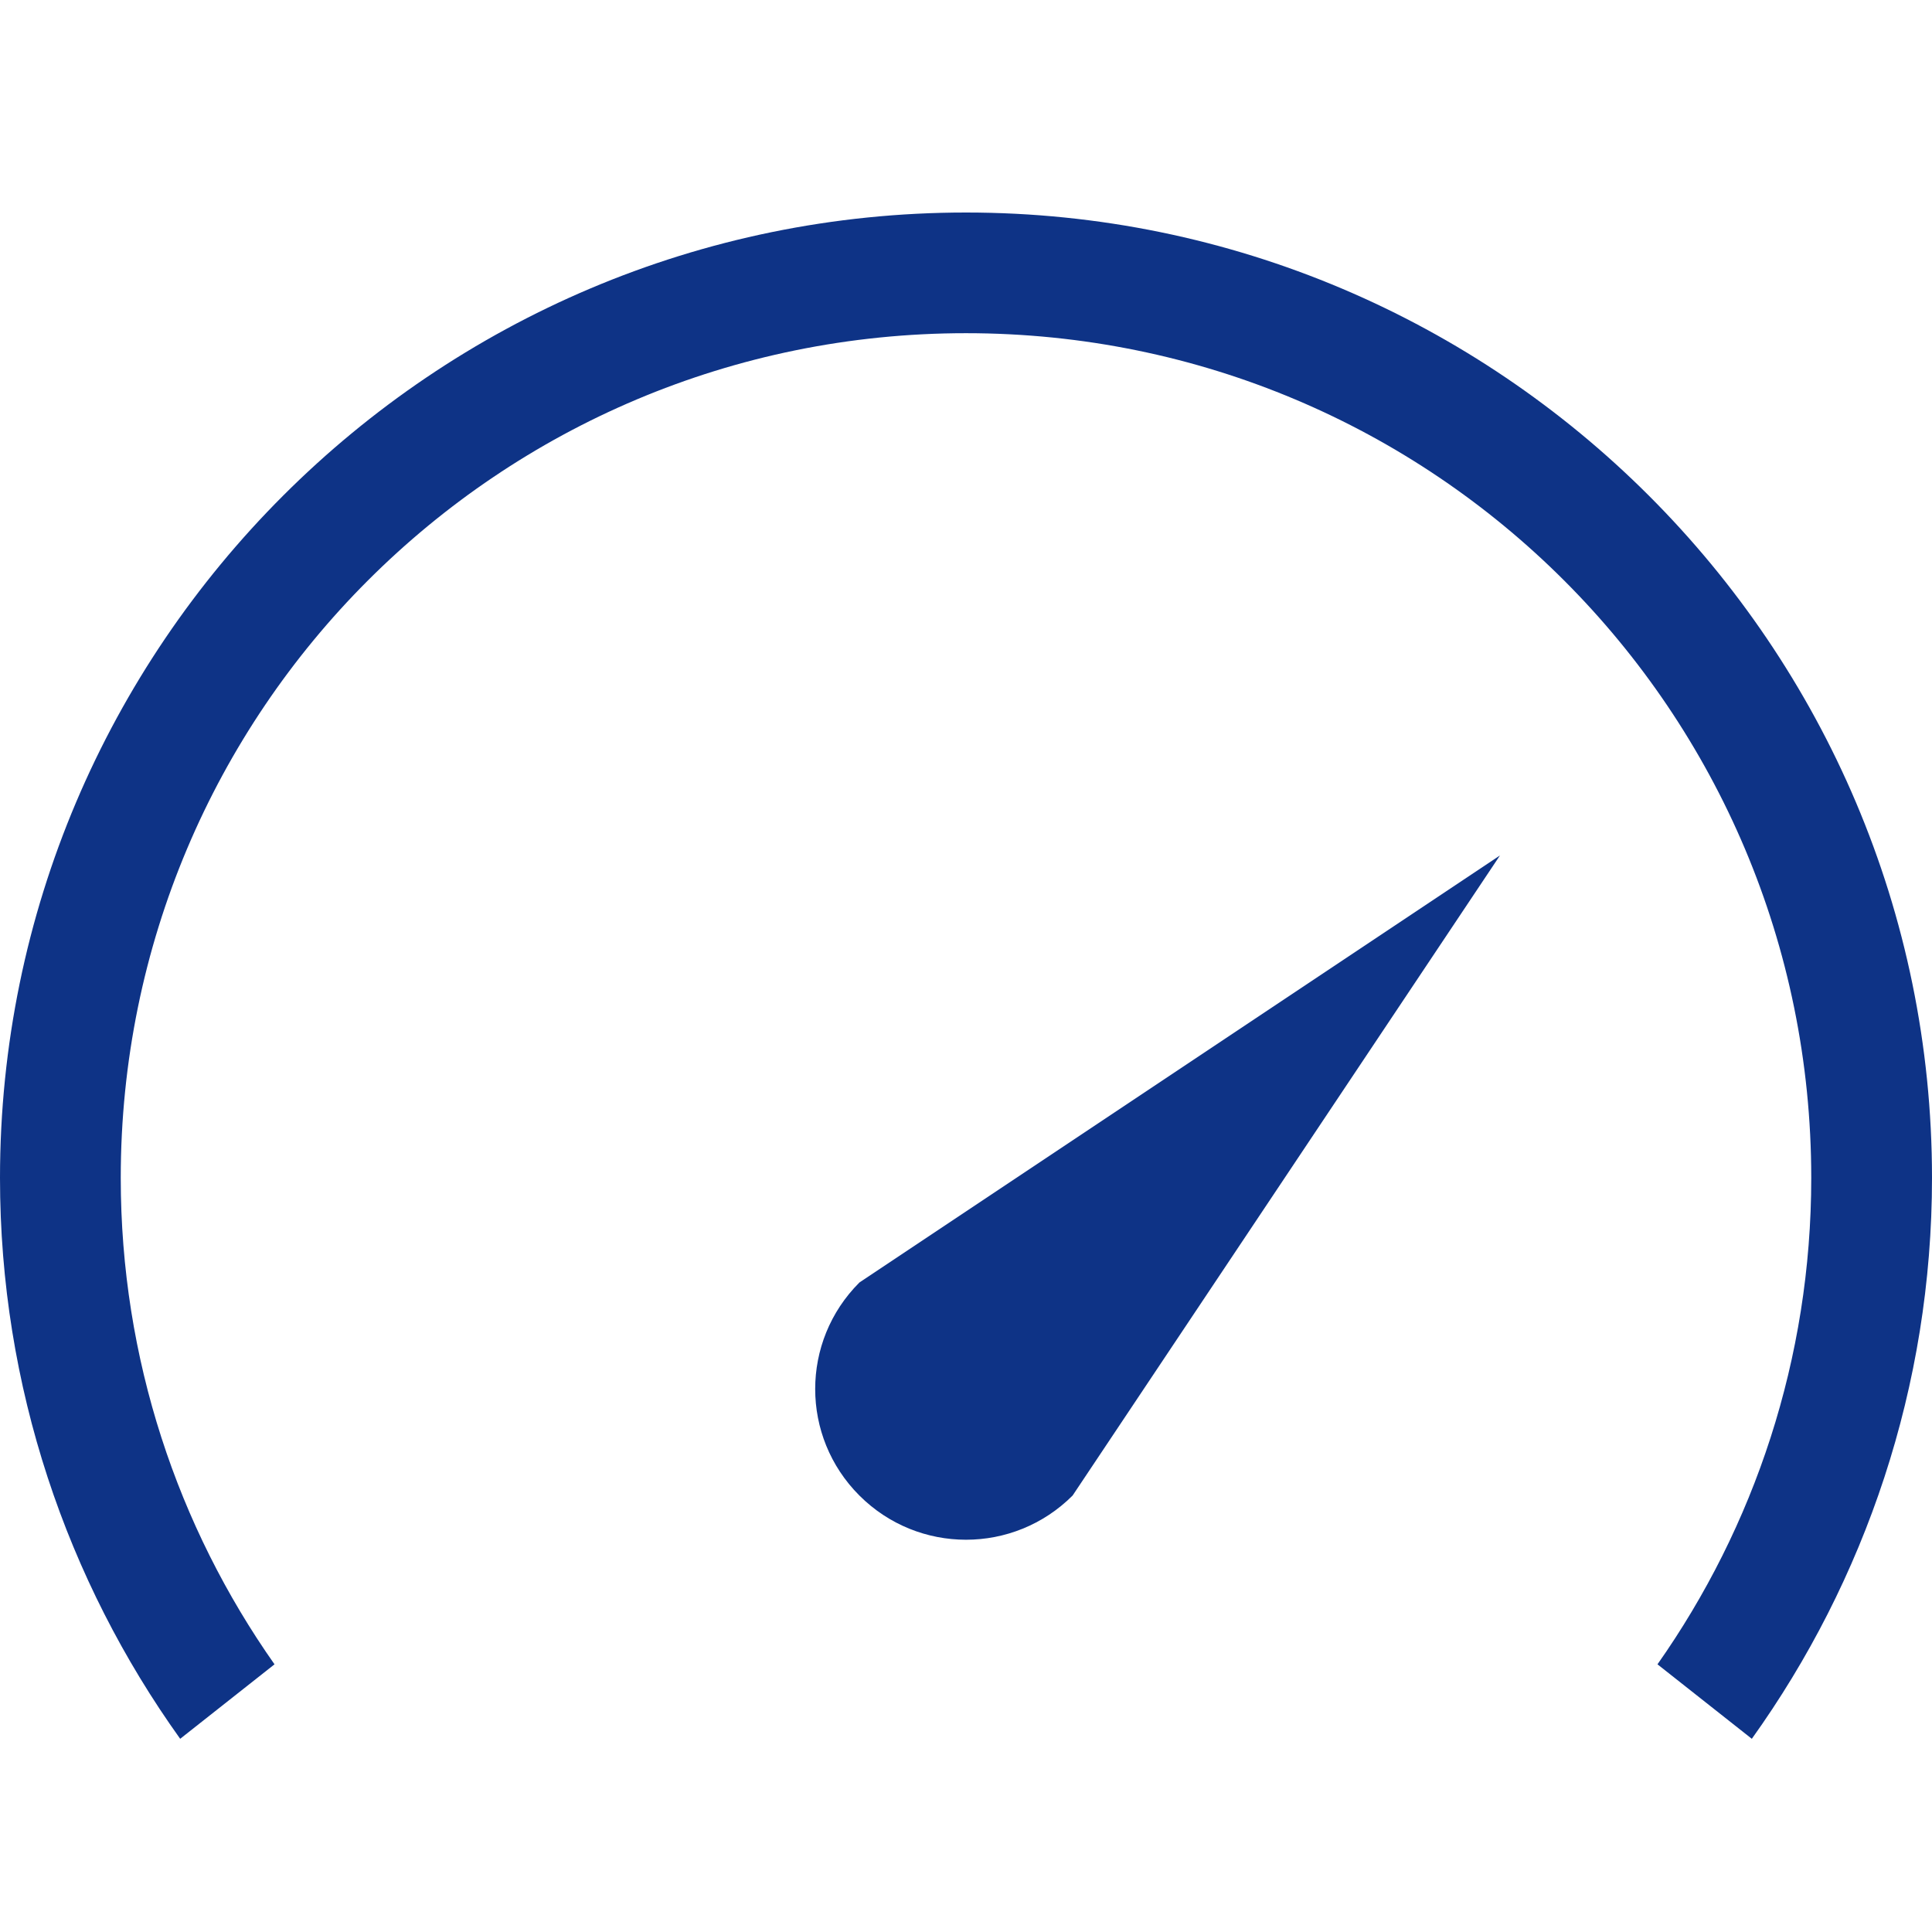
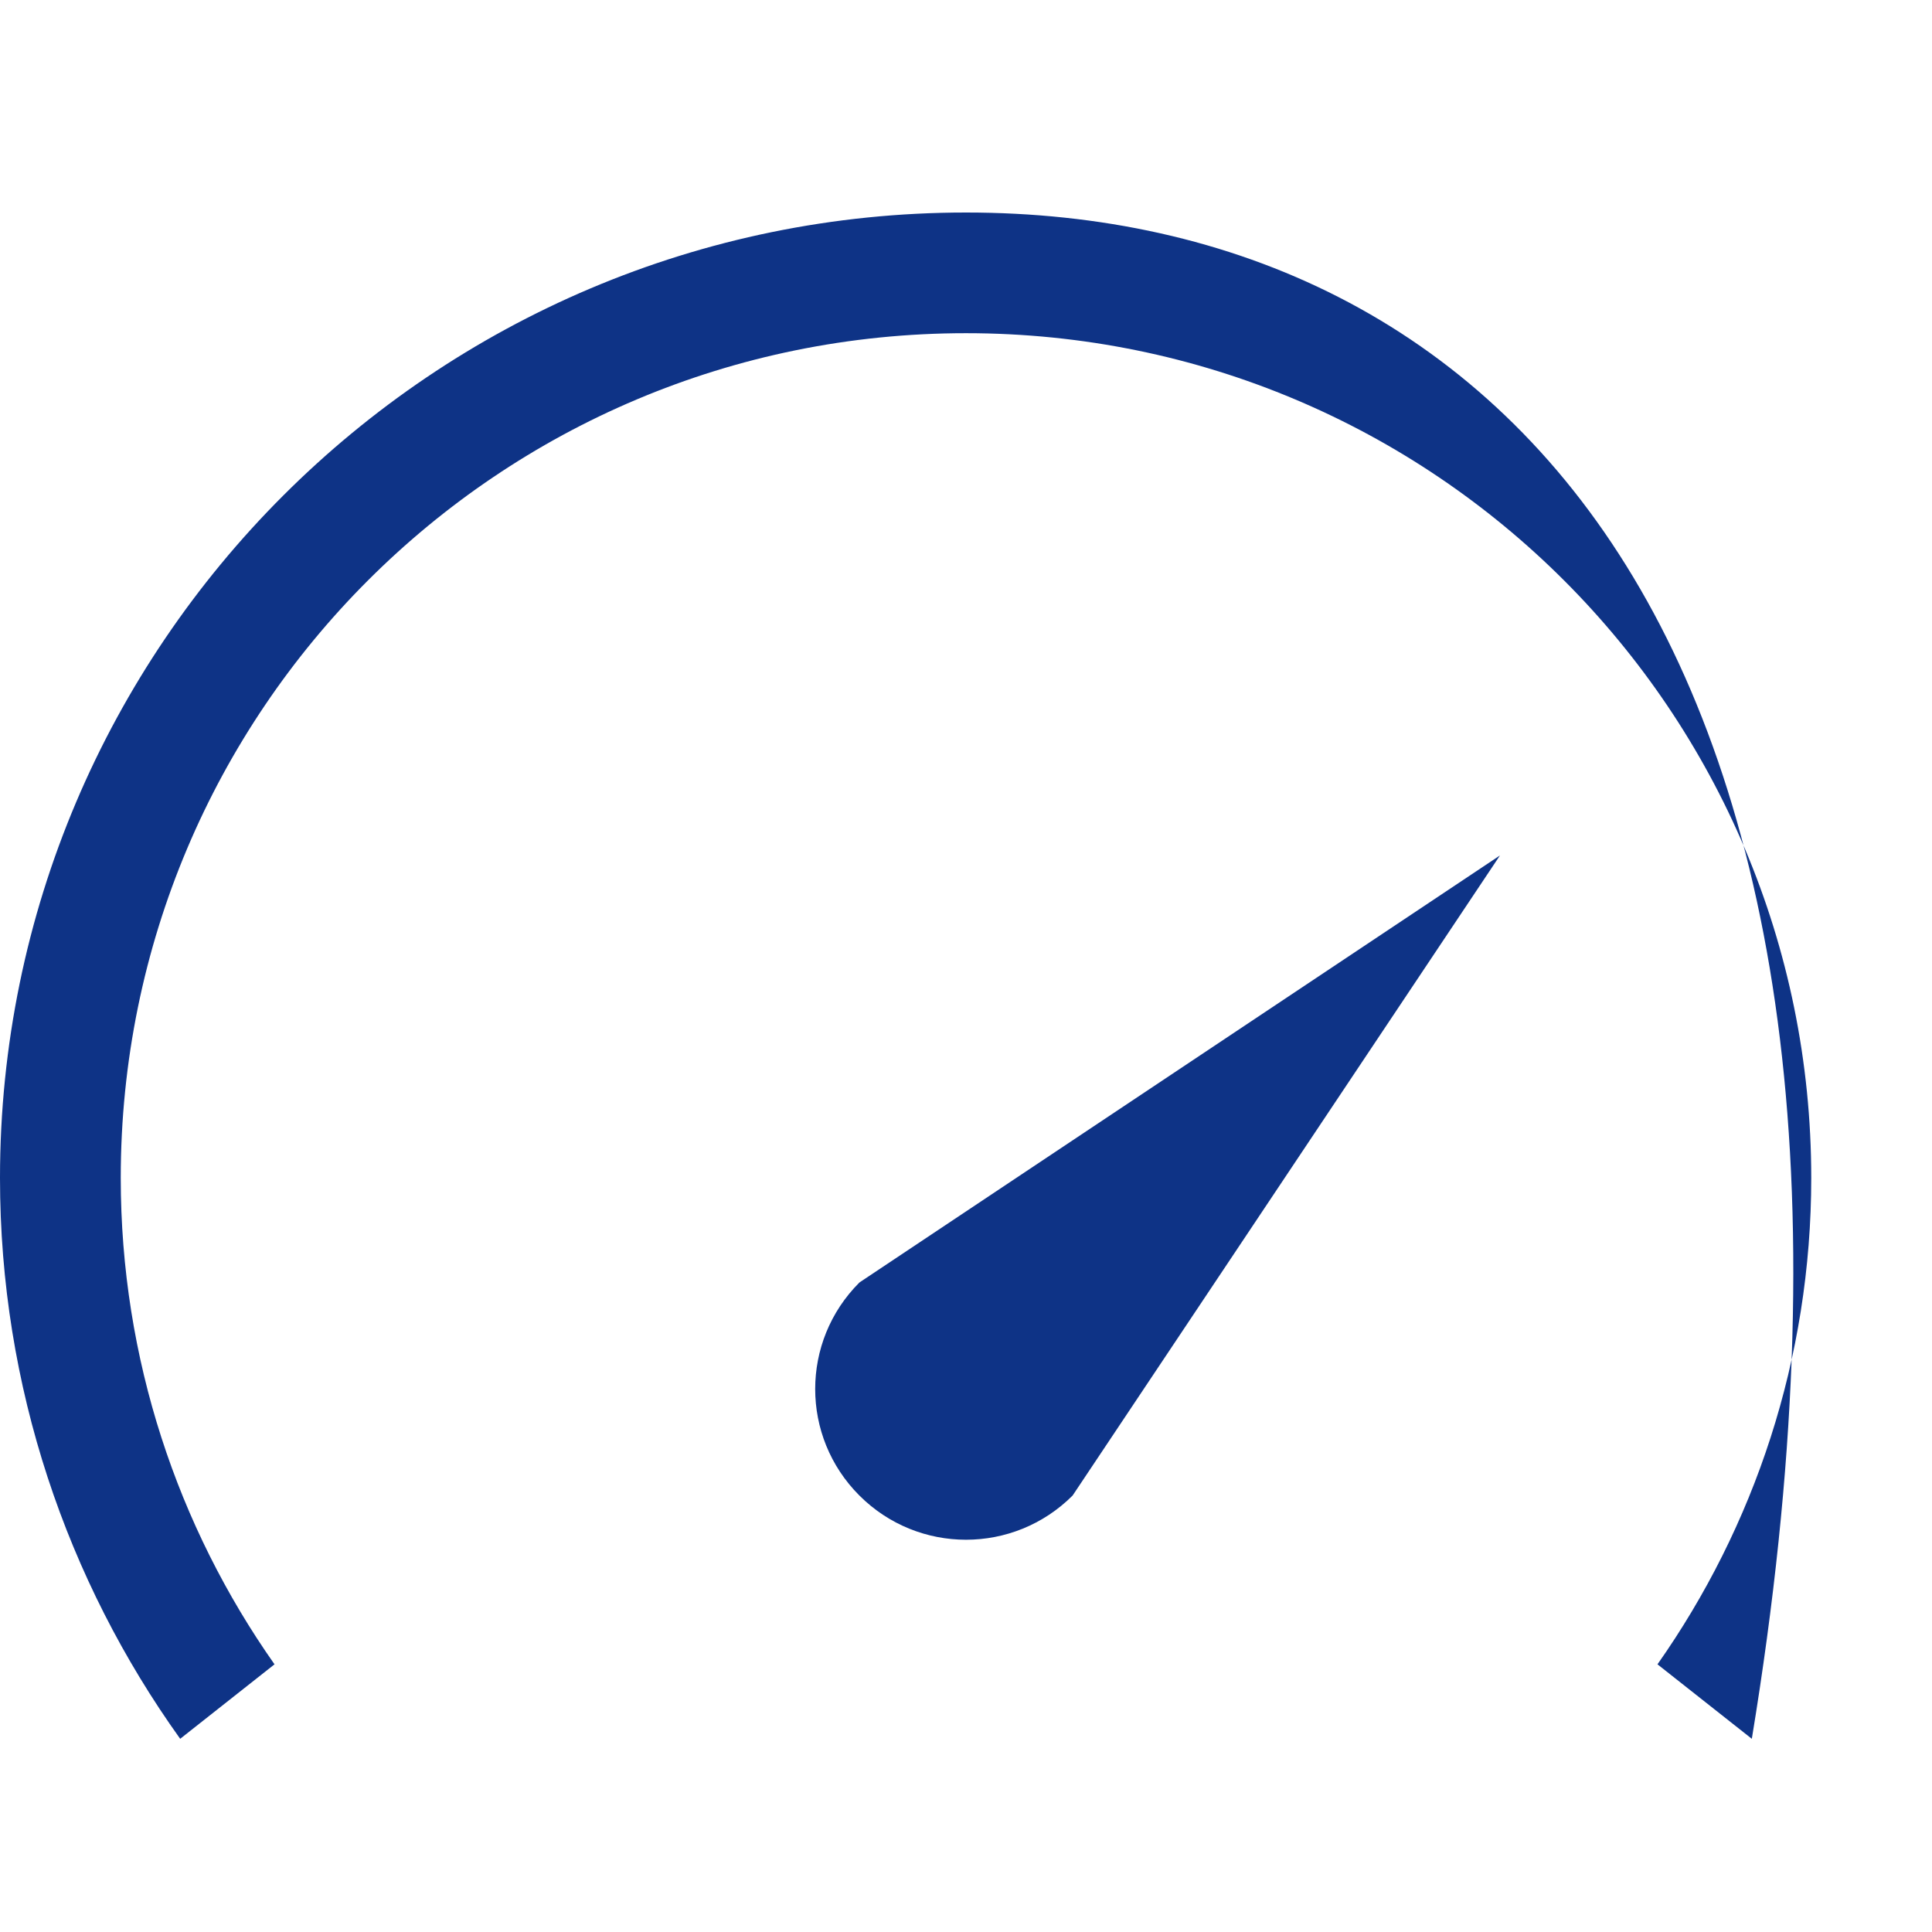
<svg xmlns="http://www.w3.org/2000/svg" width="100px" height="100px" viewBox="0 0 100 100" version="1.1">
  <title>speed</title>
  <desc>Created with Sketch.</desc>
  <g id="speed" stroke="none" stroke-width="1" fill="none" fill-rule="evenodd">
-     <path d="M50,11 C22.425,11 0,33.41 0,60.966 C0,71.775 3.467,81.815 9.326,90 L14.209,86.145 C9.204,79.033 6.25,70.335 6.25,60.967 C6.25,36.783 25.8,17.246 50,17.246 C74.2,17.246 93.75,36.783 93.75,60.967 C93.75,70.335 90.796,79.033 85.791,86.145 L90.674,90 C96.533,81.815 100,71.775 100,60.966 C100,33.41 77.575,11 50,11 Z M77.638,44.278 L44.483,66.382 C41.431,69.431 41.431,74.36 44.483,77.409 C47.535,80.459 52.466,80.459 55.518,77.409 L77.638,44.278 Z" fill="#0E3386" />
+     <path d="M50,11 C22.425,11 0,33.41 0,60.966 C0,71.775 3.467,81.815 9.326,90 L14.209,86.145 C9.204,79.033 6.25,70.335 6.25,60.967 C6.25,36.783 25.8,17.246 50,17.246 C74.2,17.246 93.75,36.783 93.75,60.967 C93.75,70.335 90.796,79.033 85.791,86.145 L90.674,90 C100,33.41 77.575,11 50,11 Z M77.638,44.278 L44.483,66.382 C41.431,69.431 41.431,74.36 44.483,77.409 C47.535,80.459 52.466,80.459 55.518,77.409 L77.638,44.278 Z" fill="#0E3386" />
  </g>
</svg>